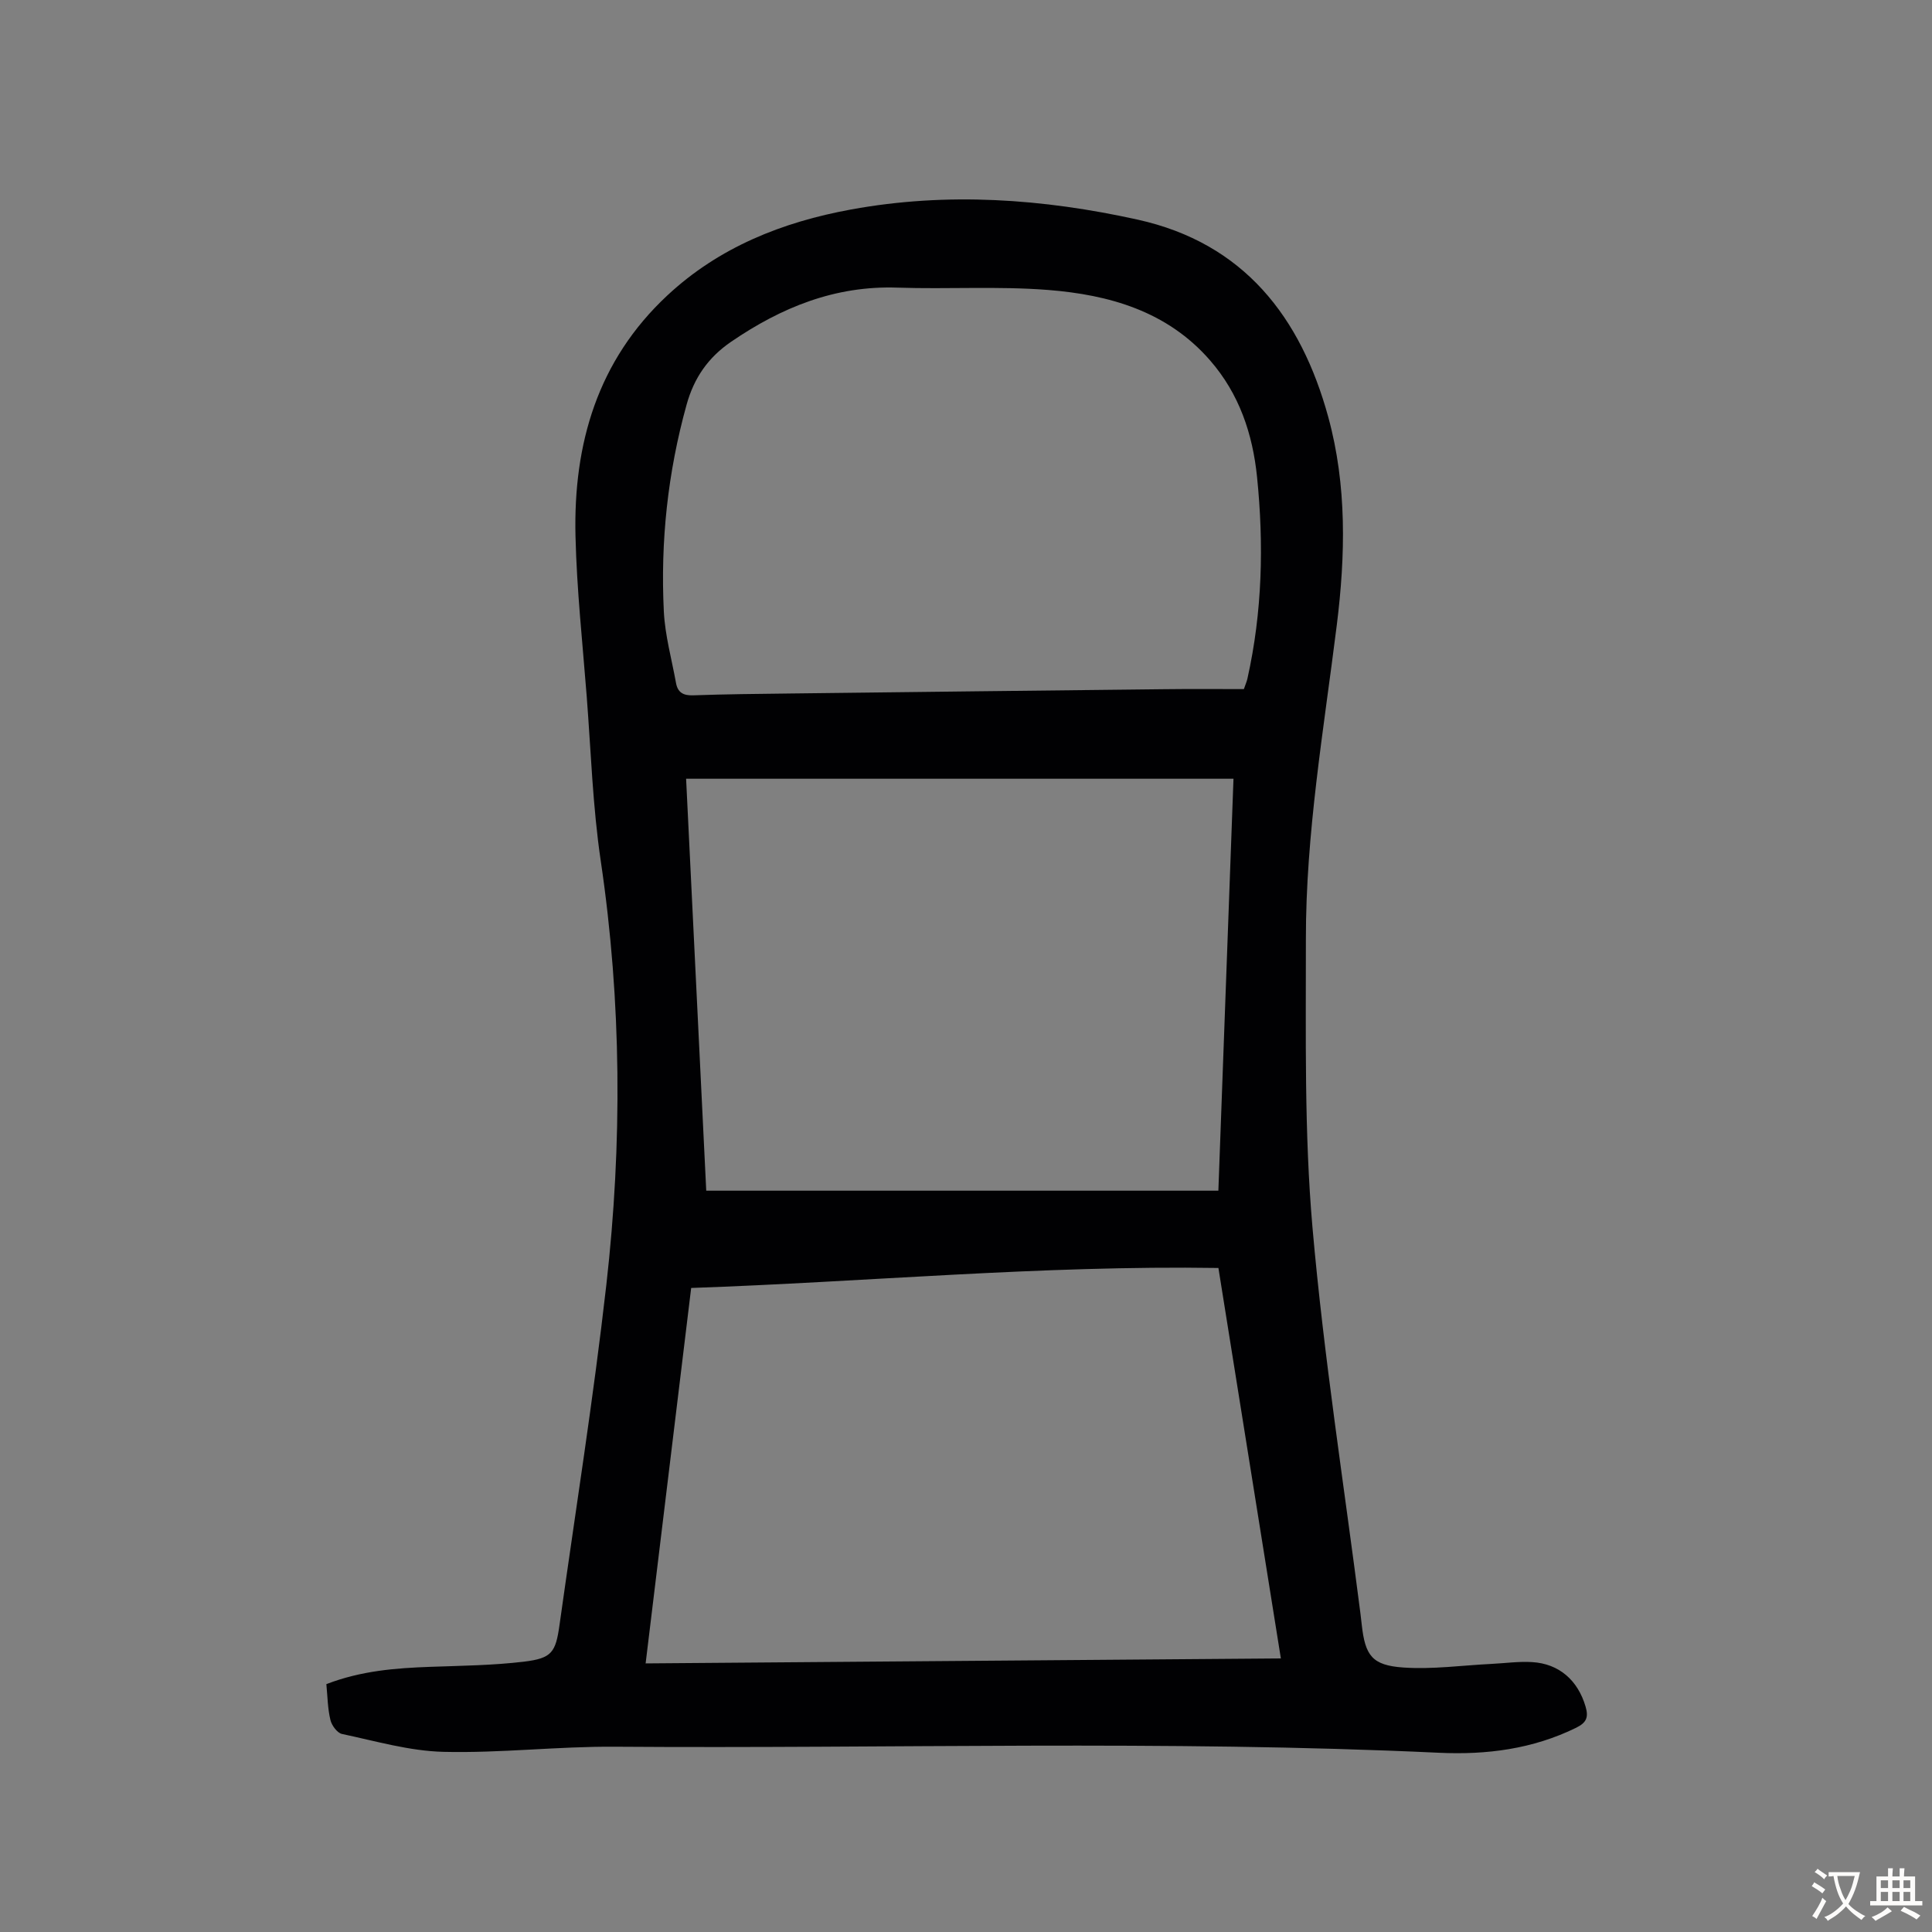
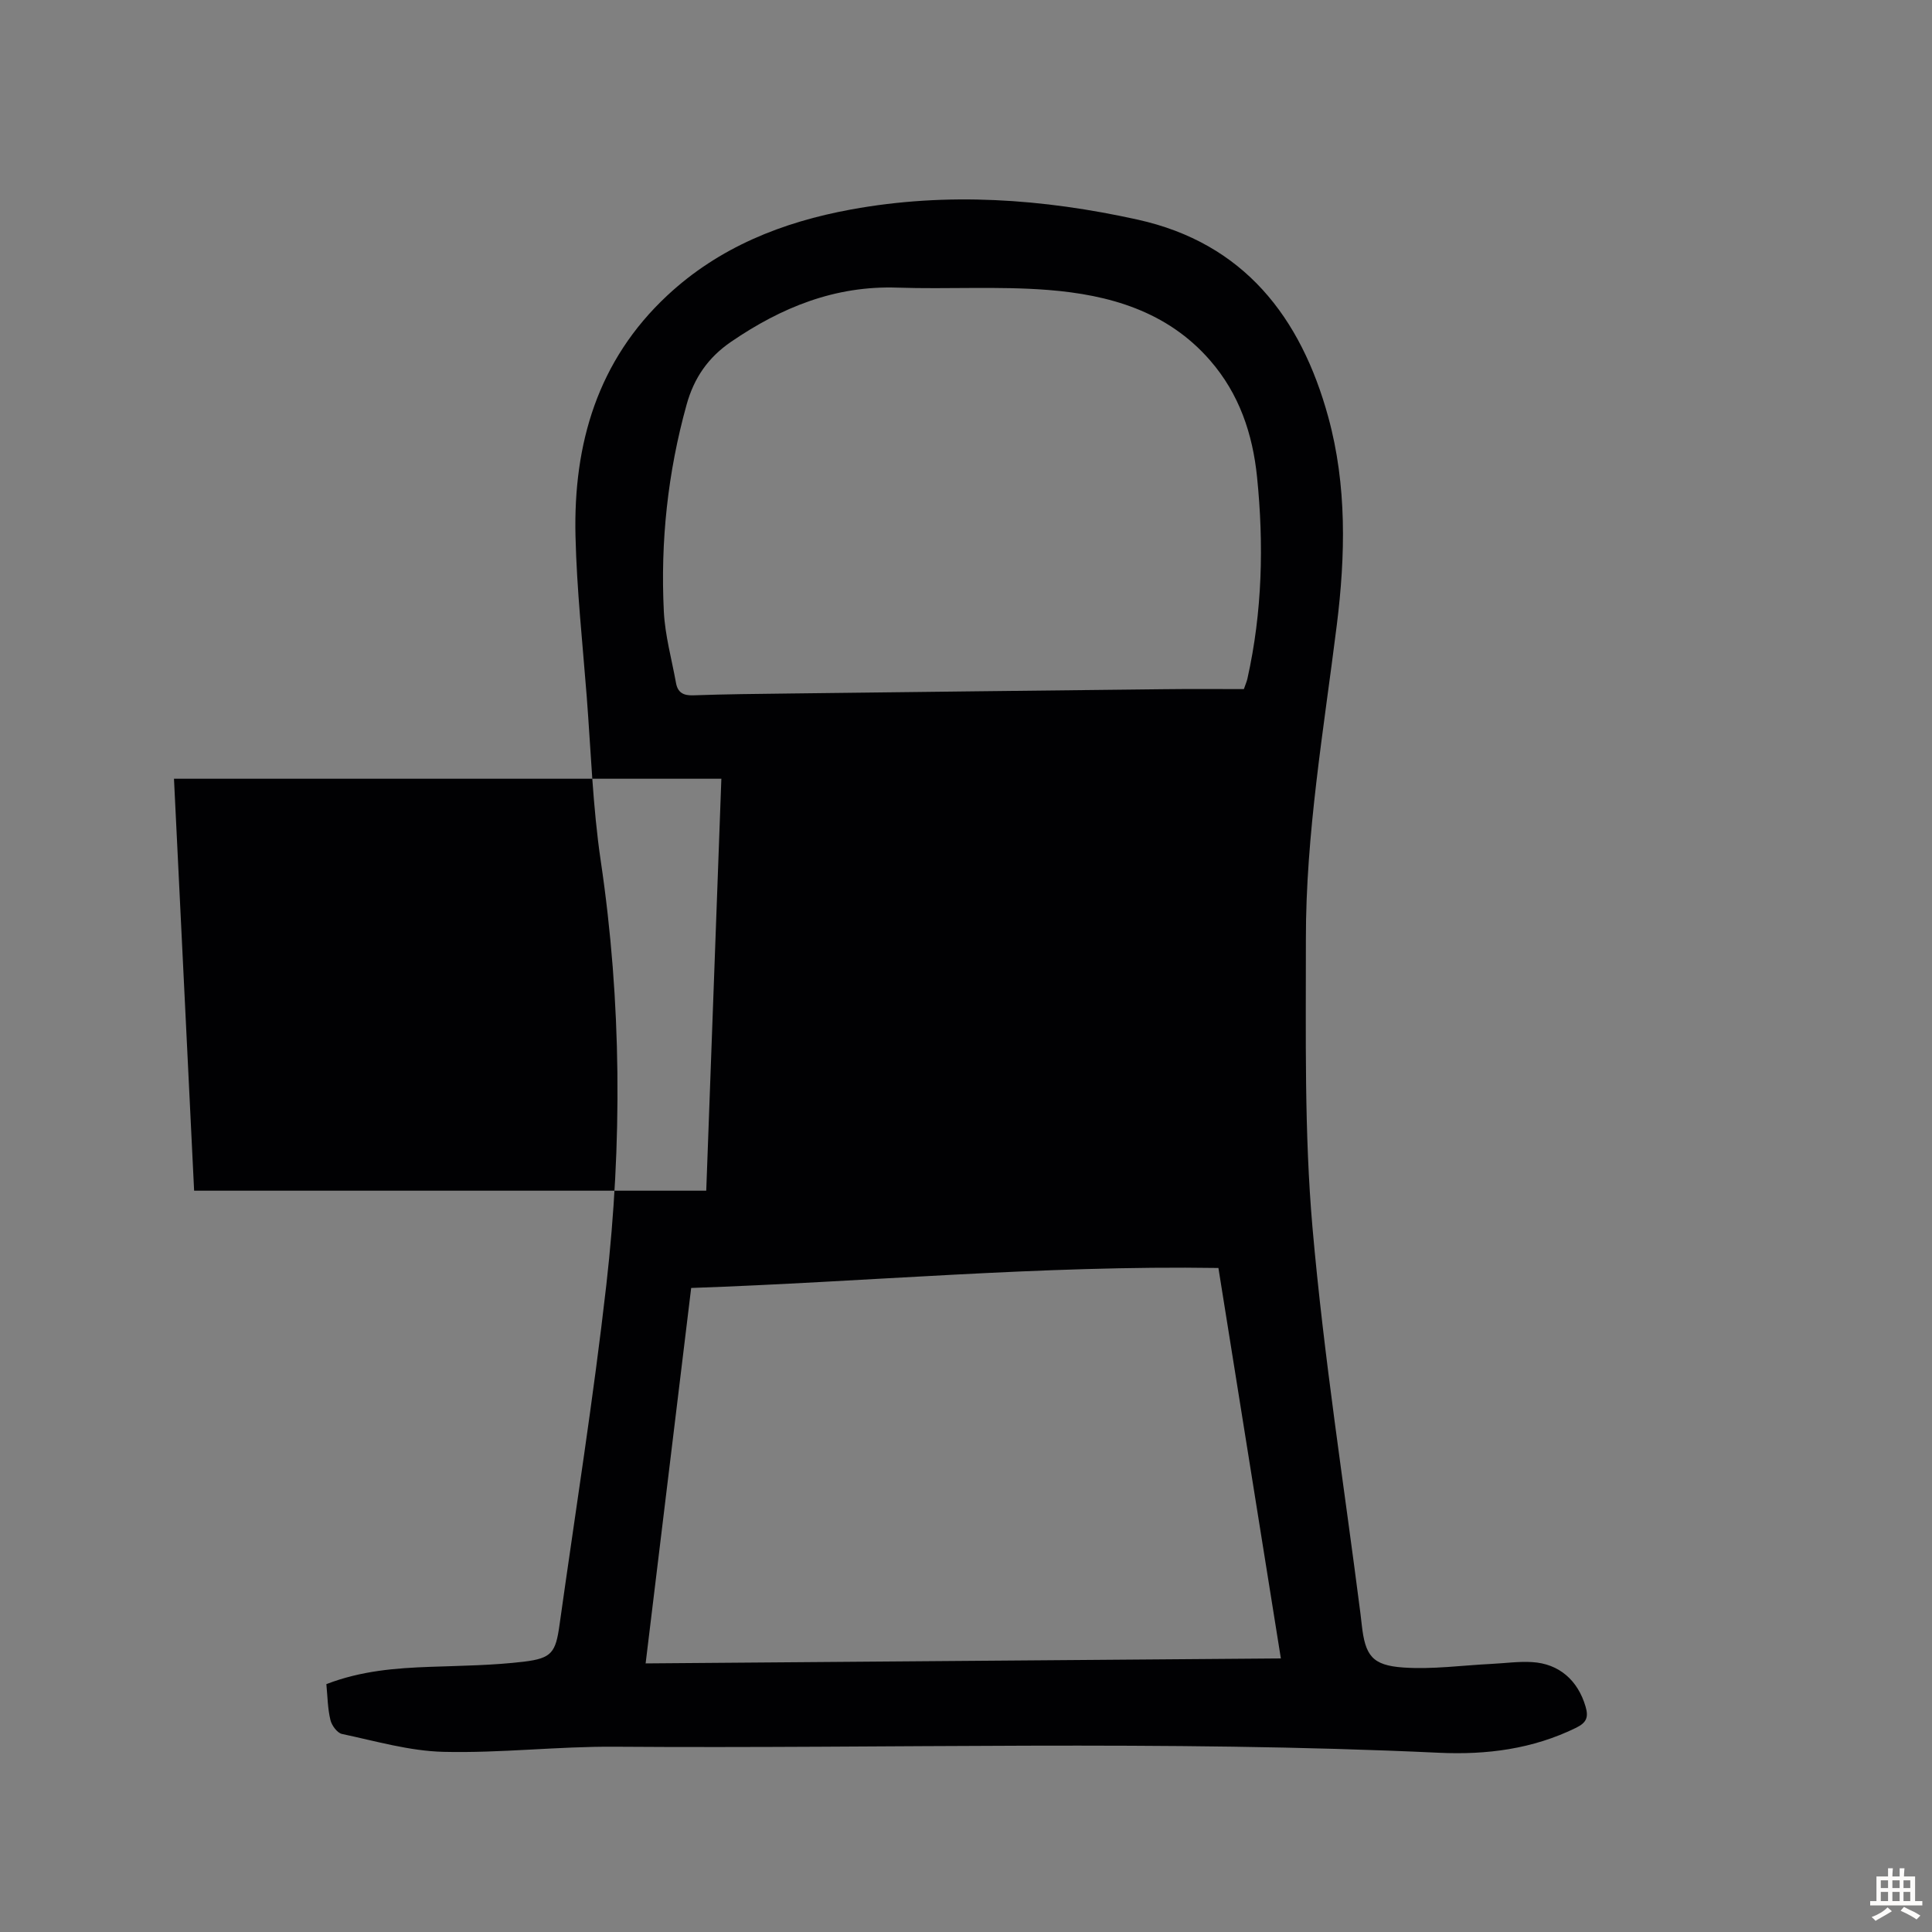
<svg xmlns="http://www.w3.org/2000/svg" enable-background="new 0 0 400 400" viewBox="0 0 400 400">
  <rect x="0" y="0" width="400" height="400" fill="#808080" stroke="none" />
-   <path d="m67.57 348.68c7.23-2.78 14.33-3.32 21.51-3.58 6.47-.23 12.98-.3 19.4-1.07 5.77-.7 6.56-1.91 7.36-7.59 3.29-23.48 7.03-46.92 9.7-70.47 3.31-29.23 3.17-58.49-1.16-87.72-1.67-11.26-2.03-22.73-2.91-34.11-.86-11.04-2.06-22.08-2.32-33.15-.46-19.08 4.56-36.34 19-49.81 10.74-10.02 23.85-15.21 38.06-17.81 19.9-3.64 39.74-2.23 59.32 2.1 21.99 4.86 33.81 20.17 39.48 40.9 3.87 14.14 3.55 28.66 1.76 43.03-2.7 21.65-6.43 43.2-6.4 65.08.02 19.91-.36 39.92 1.37 59.71 2.34 26.72 6.53 53.28 9.93 79.91.1.78.18 1.56.27 2.33.71 6.32 2.12 8.36 8.59 8.81 6.06.42 12.21-.45 18.32-.75 2.79-.14 5.59-.54 8.35-.37 5.62.33 9.48 3.79 11.07 9.19.64 2.19.25 3.32-1.94 4.4-9.01 4.42-18.56 5.64-28.41 5.18-56.84-2.66-113.71-.83-170.57-1.25-11.84-.09-23.71 1.35-35.54 1.06-7.03-.17-14.04-2.23-21-3.7-.99-.21-2.14-1.77-2.4-2.9-.57-2.33-.59-4.82-.84-7.42zm184.69-86.16c-36.68-.57-72.84 2.88-109.16 4.14-3.18 26.16-6.28 51.76-9.43 77.73 44.08-.34 87.67-.69 131.52-1.03-4.31-26.96-8.59-53.66-12.93-80.84zm5.27-119.85c.32-.94.6-1.55.74-2.19 3.08-13.79 3.41-27.72 1.99-41.71-.91-8.95-3.69-17.23-9.74-24.17-8.87-10.19-20.88-13.57-33.55-14.57-10.34-.81-20.78-.13-31.17-.48-12.9-.44-24 4.08-34.42 11.2-4.79 3.27-7.7 7.52-9.23 13.04-3.9 14.03-5.43 28.33-4.71 42.82.25 4.96 1.63 9.87 2.52 14.79.35 1.95 1.48 2.63 3.54 2.56 6.7-.24 13.41-.3 20.12-.38 25.83-.31 51.66-.61 77.5-.89 5.5-.07 10.97-.02 16.41-.02zm-111.31 103.85h106.03c1.05-28.71 2.09-56.92 3.13-85.29-38 0-75.45 0-113.33 0 1.4 28.56 2.78 56.9 4.17 85.29z" fill="#010103" />
+   <path d="m67.57 348.68c7.23-2.78 14.33-3.32 21.51-3.58 6.47-.23 12.98-.3 19.4-1.07 5.77-.7 6.56-1.91 7.36-7.59 3.29-23.48 7.03-46.92 9.7-70.47 3.31-29.23 3.17-58.49-1.16-87.72-1.67-11.26-2.03-22.73-2.91-34.11-.86-11.04-2.06-22.08-2.32-33.15-.46-19.08 4.56-36.34 19-49.81 10.74-10.02 23.85-15.21 38.06-17.81 19.9-3.64 39.74-2.23 59.32 2.1 21.99 4.86 33.81 20.17 39.48 40.9 3.87 14.14 3.55 28.66 1.76 43.03-2.7 21.65-6.43 43.2-6.4 65.08.02 19.91-.36 39.92 1.37 59.71 2.34 26.72 6.53 53.28 9.93 79.91.1.78.18 1.56.27 2.33.71 6.32 2.12 8.36 8.59 8.81 6.06.42 12.21-.45 18.32-.75 2.79-.14 5.59-.54 8.35-.37 5.62.33 9.48 3.79 11.07 9.19.64 2.19.25 3.32-1.94 4.4-9.01 4.42-18.56 5.64-28.41 5.18-56.84-2.66-113.71-.83-170.57-1.25-11.84-.09-23.71 1.35-35.54 1.06-7.03-.17-14.04-2.23-21-3.7-.99-.21-2.14-1.77-2.4-2.9-.57-2.33-.59-4.82-.84-7.42zm184.69-86.16c-36.68-.57-72.84 2.88-109.16 4.14-3.18 26.16-6.28 51.76-9.43 77.73 44.08-.34 87.67-.69 131.52-1.03-4.31-26.96-8.59-53.66-12.93-80.84zm5.27-119.85c.32-.94.6-1.55.74-2.19 3.08-13.79 3.41-27.72 1.99-41.71-.91-8.95-3.69-17.23-9.74-24.17-8.87-10.19-20.88-13.57-33.55-14.57-10.34-.81-20.78-.13-31.17-.48-12.9-.44-24 4.08-34.42 11.2-4.79 3.27-7.7 7.52-9.23 13.04-3.9 14.03-5.43 28.33-4.71 42.82.25 4.96 1.63 9.87 2.52 14.79.35 1.95 1.48 2.63 3.54 2.56 6.7-.24 13.41-.3 20.12-.38 25.83-.31 51.66-.61 77.5-.89 5.5-.07 10.97-.02 16.41-.02zm-111.31 103.85c1.05-28.71 2.09-56.92 3.13-85.29-38 0-75.45 0-113.33 0 1.4 28.56 2.78 56.9 4.17 85.29z" fill="#010103" />
  <g fill="#fcfbfa">
-     <path d="m377.9 391.2c-.2.3-.4.5-.6.8-.7-.6-1.4-1-2.2-1.5.2-.3.4-.5.5-.8.6.4 1.4.8 2.3 1.5zm-1.8 6.1c-.2-.2-.5-.4-.9-.6.4-.6.8-1.2 1.2-1.9s.7-1.3.9-1.9c.3.3.5.5.8.7-.7 1.3-1.4 2.6-2 3.7zm2.2-9c-.3.3-.5.5-.6.8-.6-.6-1.3-1.1-2-1.5.3-.3.5-.5.6-.7.6.5 1.3.9 2 1.4zm.3.2v-.9h2 4.5c-.3 1.3-.6 2.5-1 3.6s-.9 2.1-1.4 3c.4.5 1 1 1.6 1.4s1.2.8 1.9 1.1c-.3.2-.5.4-.8.8-.4-.3-1-.7-1.6-1.2s-1.2-1.1-1.6-1.6c-.5.6-1.1 1.1-1.7 1.6s-1.4.9-2.1 1.4c-.1-.3-.3-.5-.7-.8.6-.2 1.2-.5 1.9-1s1.4-1.1 2-1.8c-.5-.8-.9-1.6-1.2-2.5s-.6-2-.8-3.2c-.4.1-.7.1-1 .1zm2.5 2.7c.3 1 .7 1.7 1 2.2.3-.5.6-1.1 1-2s.6-1.9.9-3h-3.2-.4c.1.9.3 1.8.7 2.8z" />
    <path d="m396.5 388.5v1.5 3.6h1.5v.9c-.4 0-1 0-1.7 0h-7.9c-.5 0-.9 0-1.2 0v-.9h1.3v-3.5c0-.7 0-1.2 0-1.6h2.4c0-.8 0-1.4 0-1.7h1c0 .3-.1.8-.1 1.7h1.5c0-.8 0-1.4 0-1.7h1c0 .3-.1.9-.1 1.7zm-8.2 9.2c-.2-.3-.5-.5-.8-.8.8-.3 1.4-.6 1.9-.9s1-.7 1.4-1.1c.3.3.6.5.9.8-1.6 1-2.8 1.6-3.4 2zm2.6-6.8v-1.6h-1.5v1.6zm0 2.7v-1.9h-1.5v1.9zm2.4-2.7v-1.6h-1.5v1.6zm0 2.7v-1.9h-1.5v1.9zm.2 2 .7-.8c.4.2.9.5 1.6.8s1.3.7 1.8 1c-.3.3-.5.5-.8.8-.4-.3-1.5-1-3.3-1.8zm2-4.7v-1.6h-1.4v1.6zm0 2.7v-1.9h-1.4v1.9z" />
  </g>
</svg>